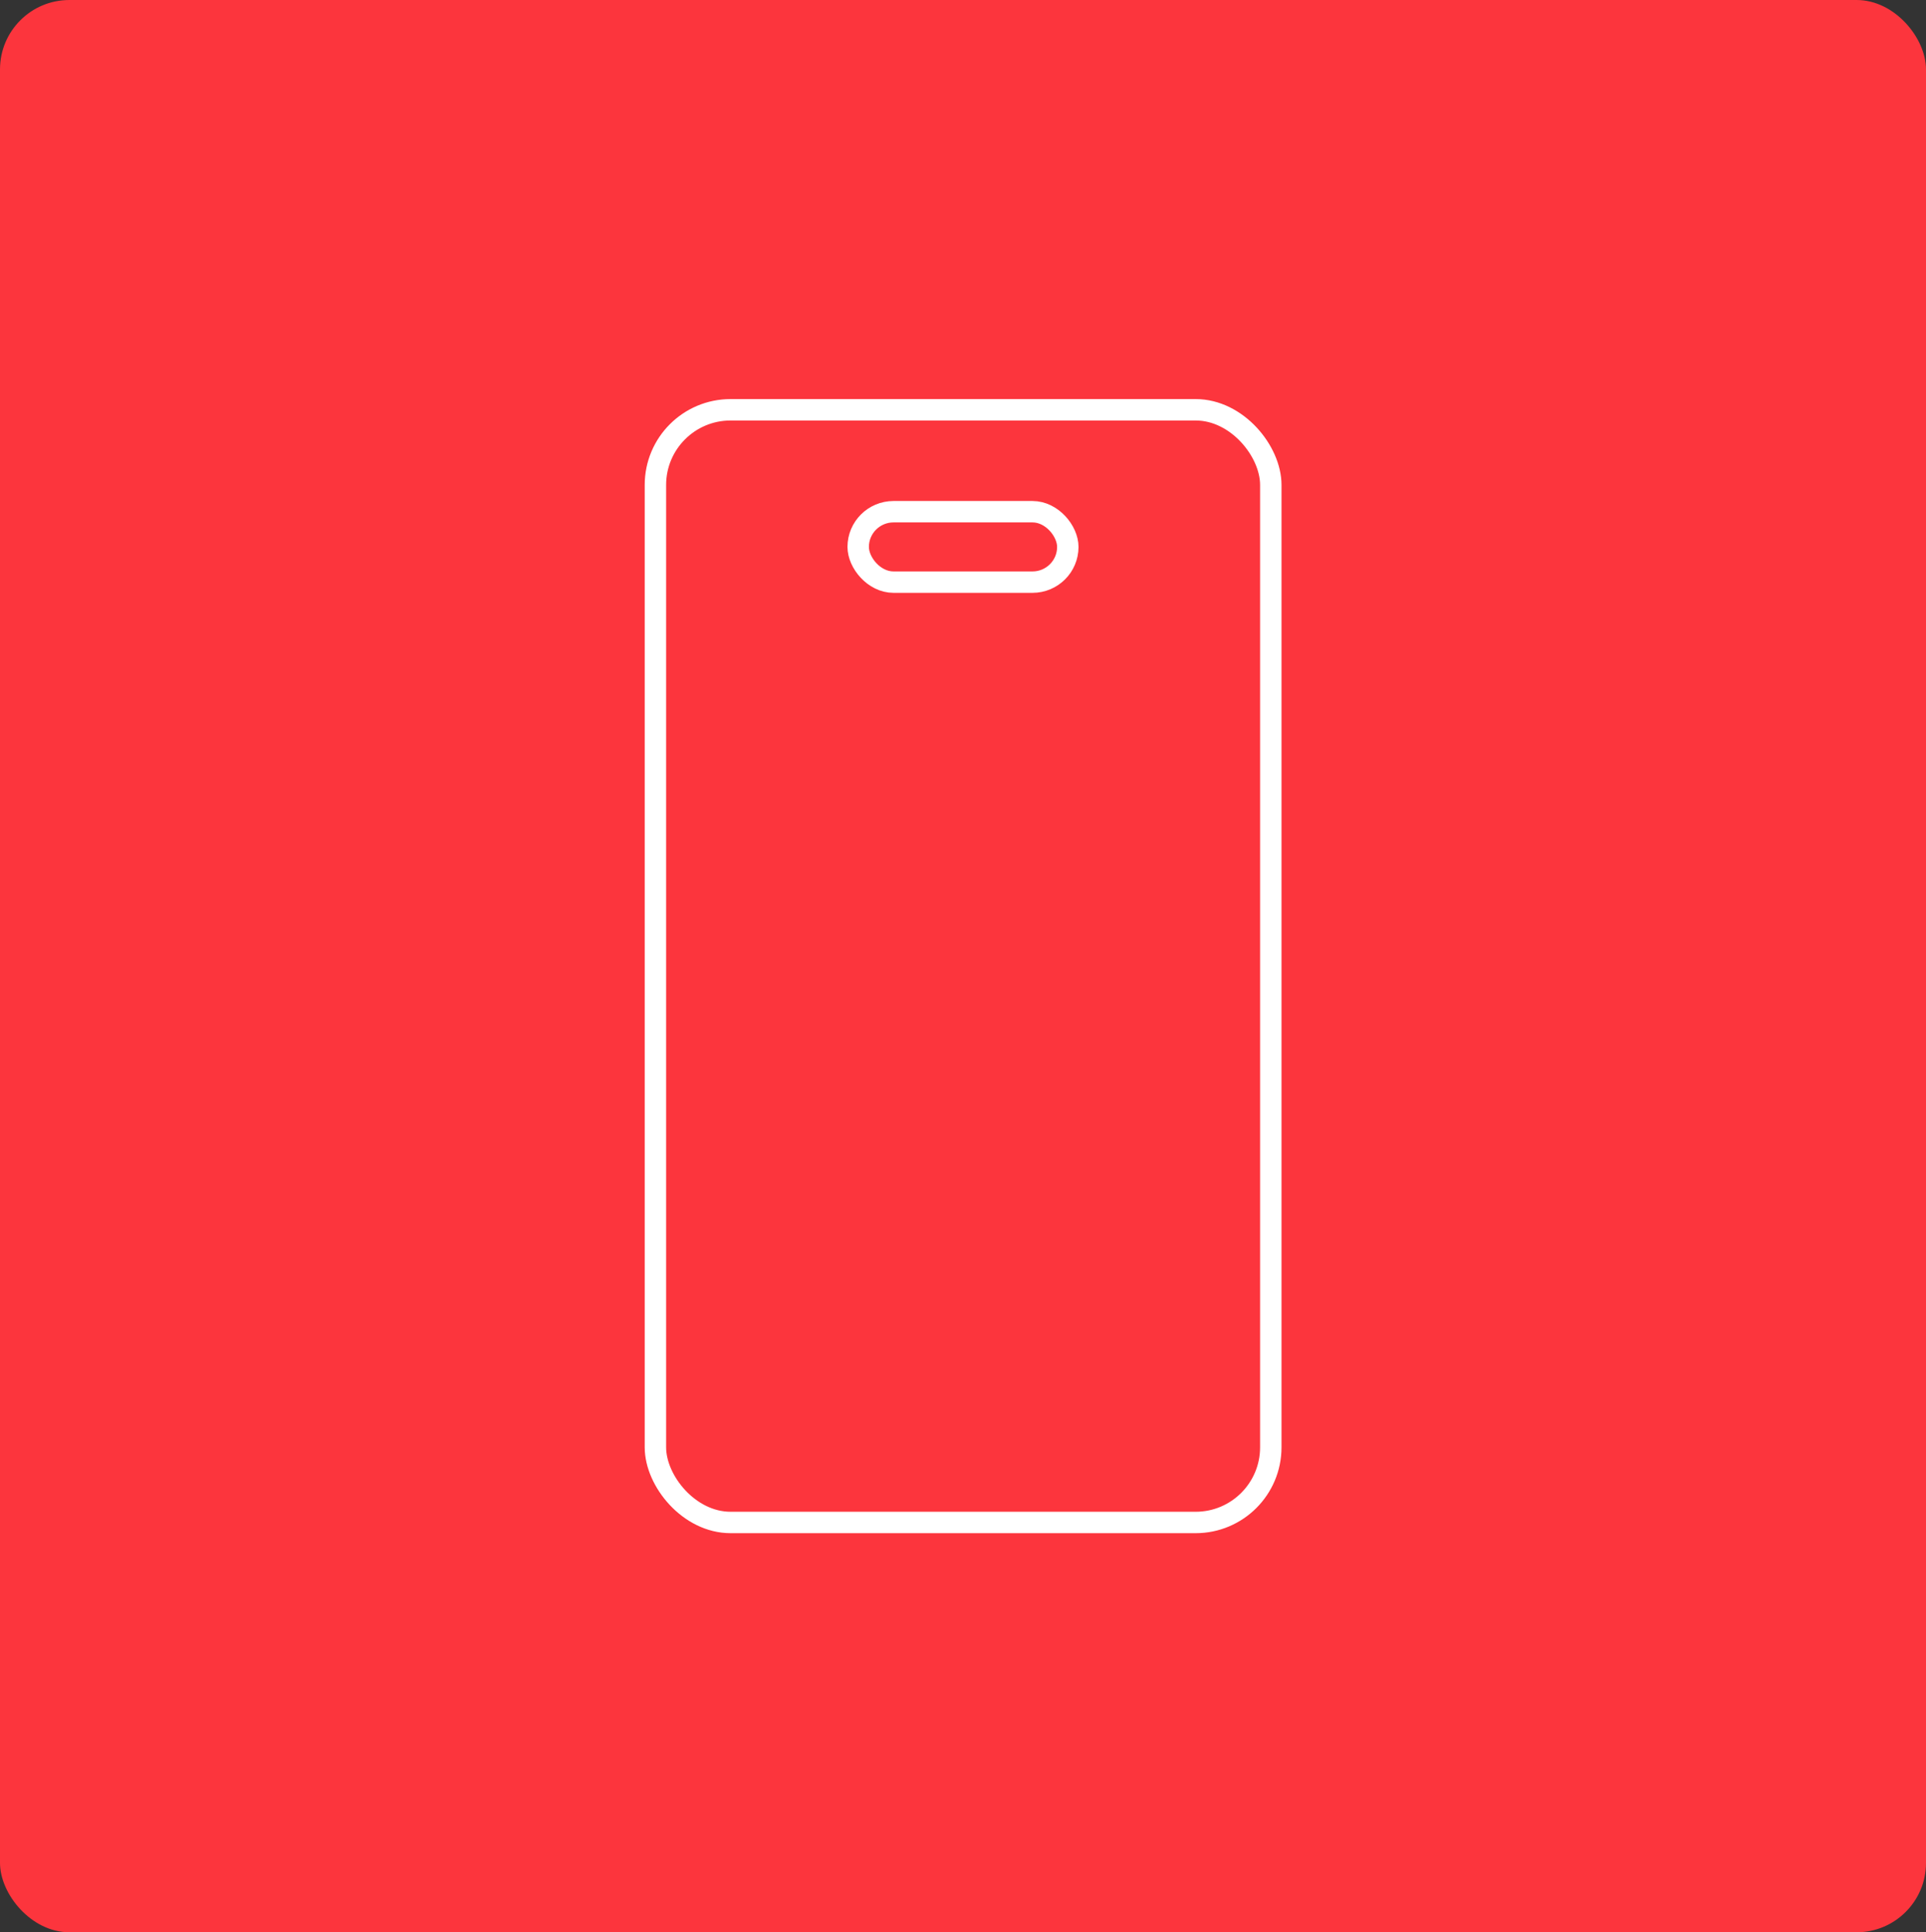
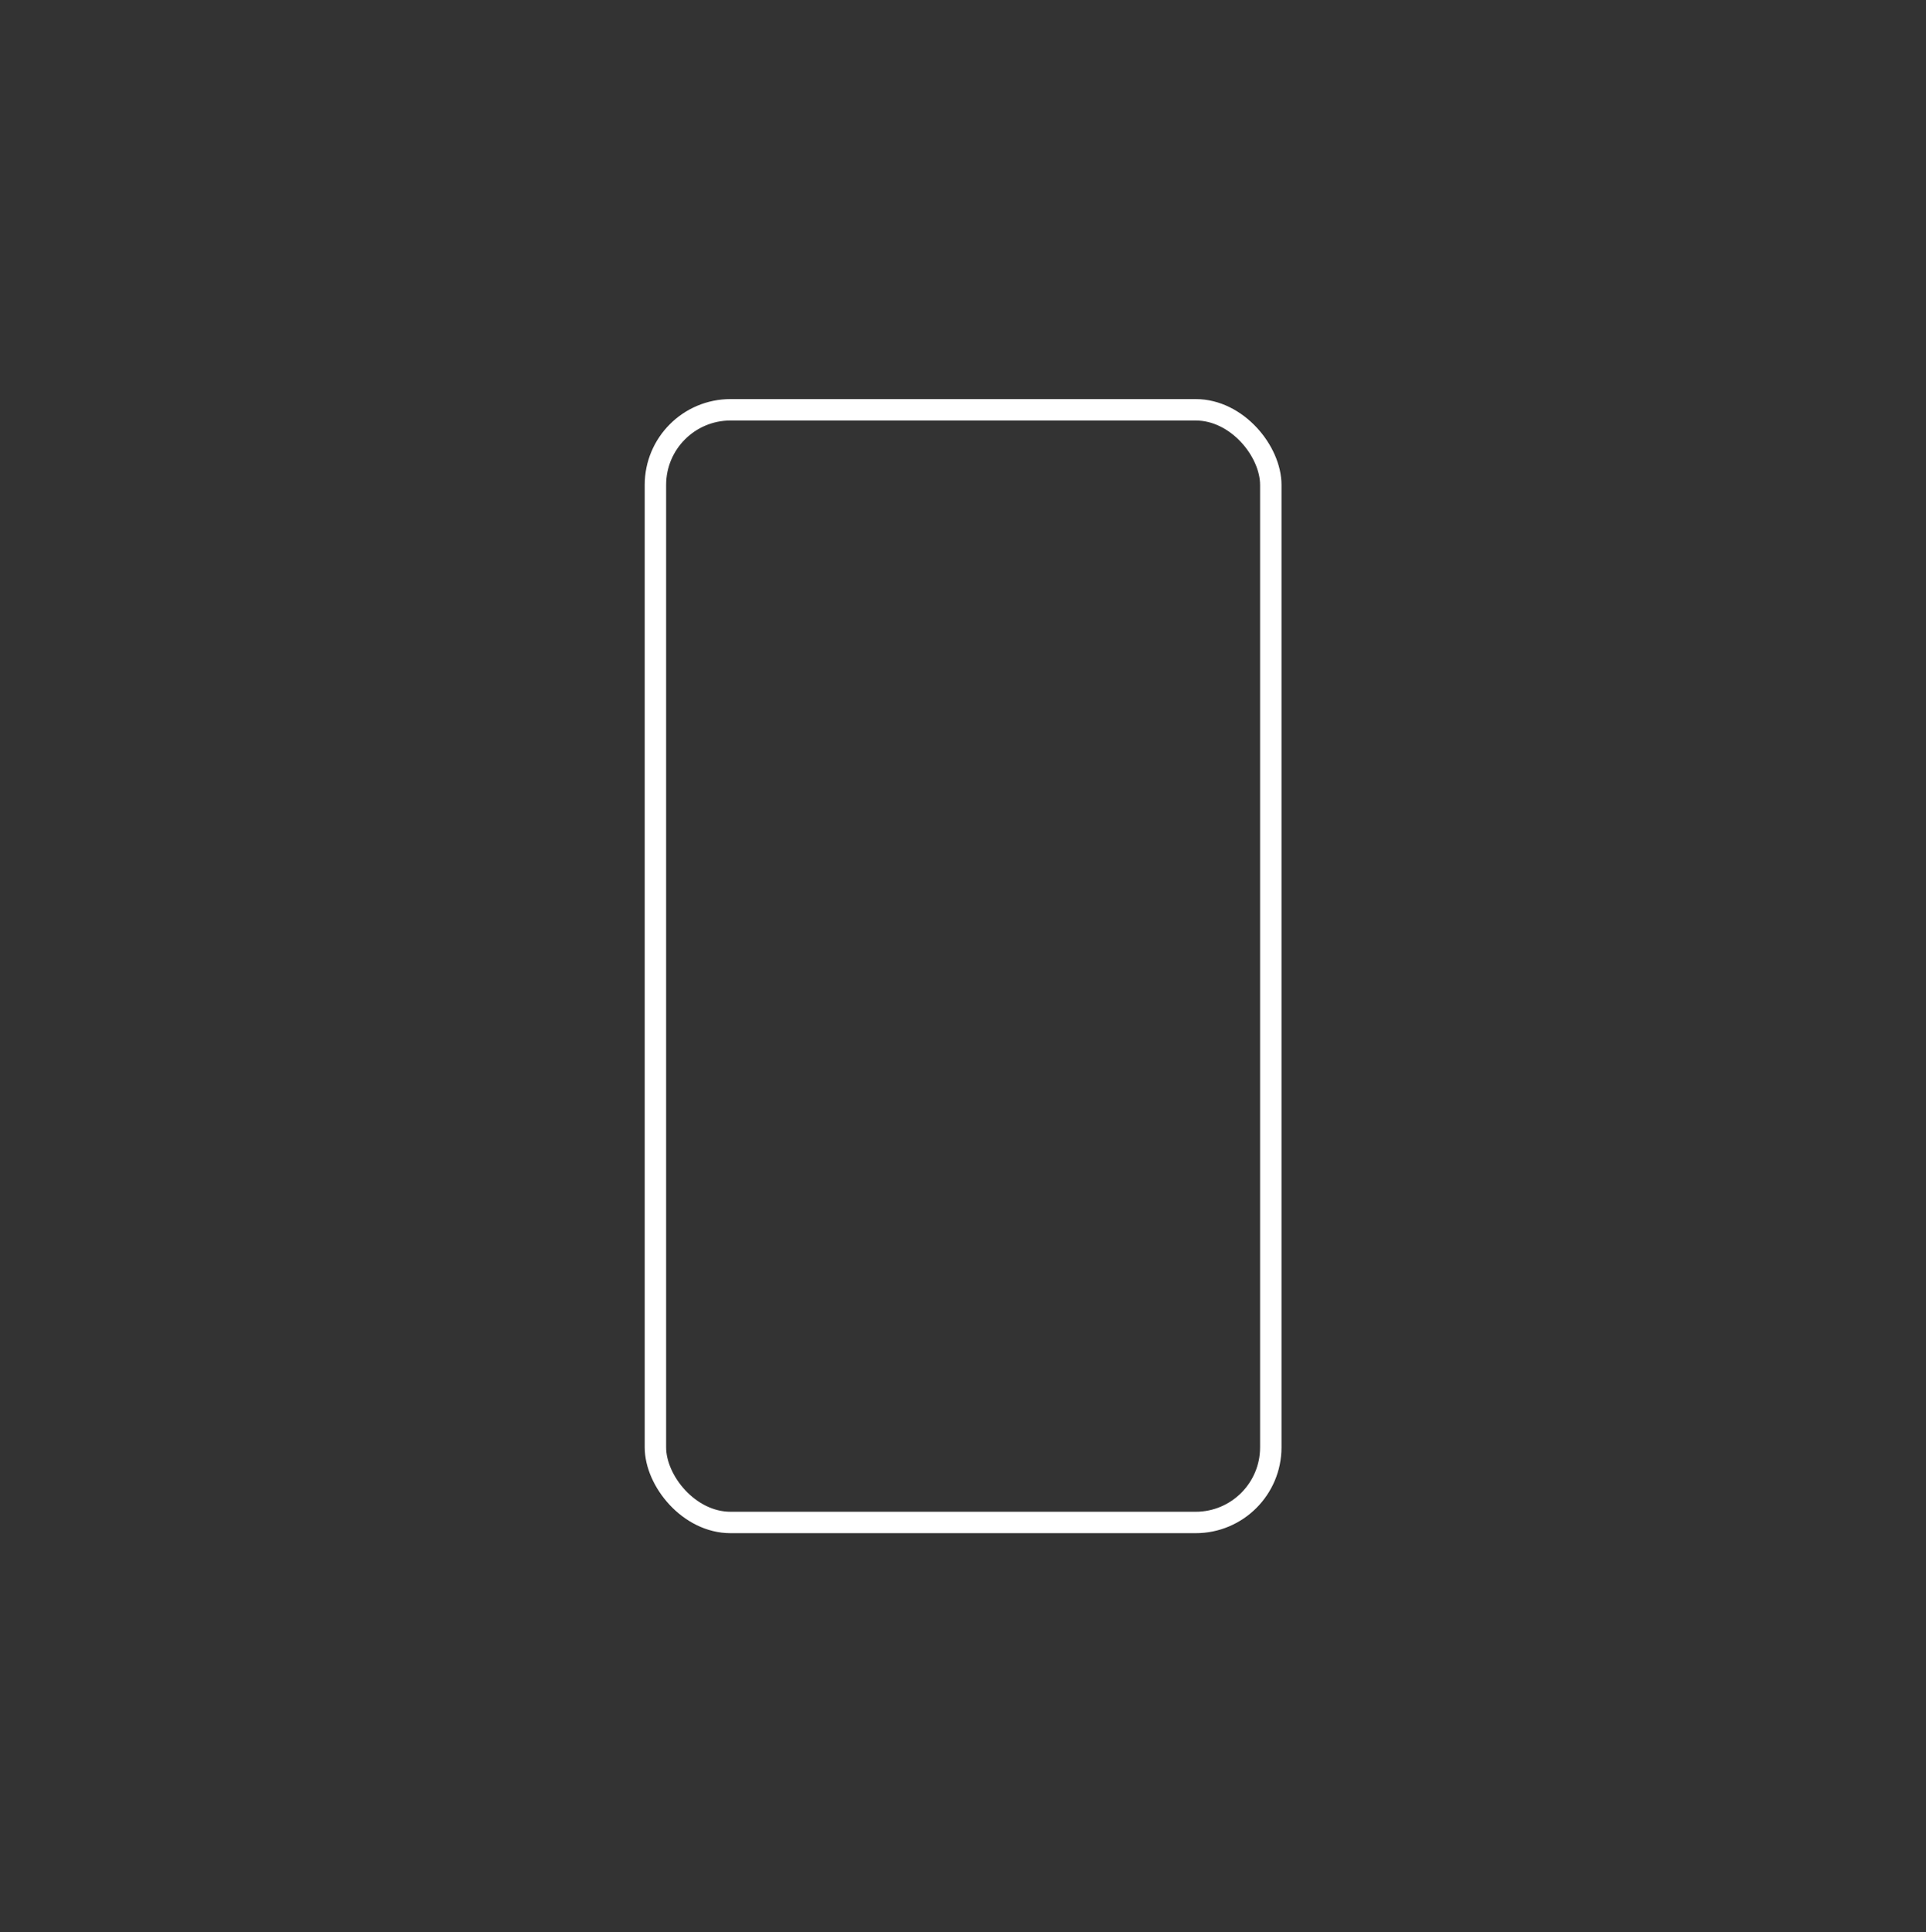
<svg xmlns="http://www.w3.org/2000/svg" id="Layer_1" viewBox="0 0 89.95 90.25">
  <rect x="0" y="0" width="89.95" height="90.25" fill="#333333" stroke="none" />
  <defs>
    <style>.cls-1{fill:none;stroke:#fff;stroke-miterlimit:10;}.cls-2{fill:#fc353d;stroke-width:0px;}</style>
  </defs>
-   <rect class="cls-2" width="89.95" height="90.25" rx="3.24" ry="3.24" />
  <rect class="cls-1" x="30.61" y="19.14" width="28.74" height="51.97" rx="3.51" ry="3.51" />
-   <rect class="cls-1" x="40.08" y="23.9" width="9.79" height="3.29" rx="1.65" ry="1.65" />
</svg>